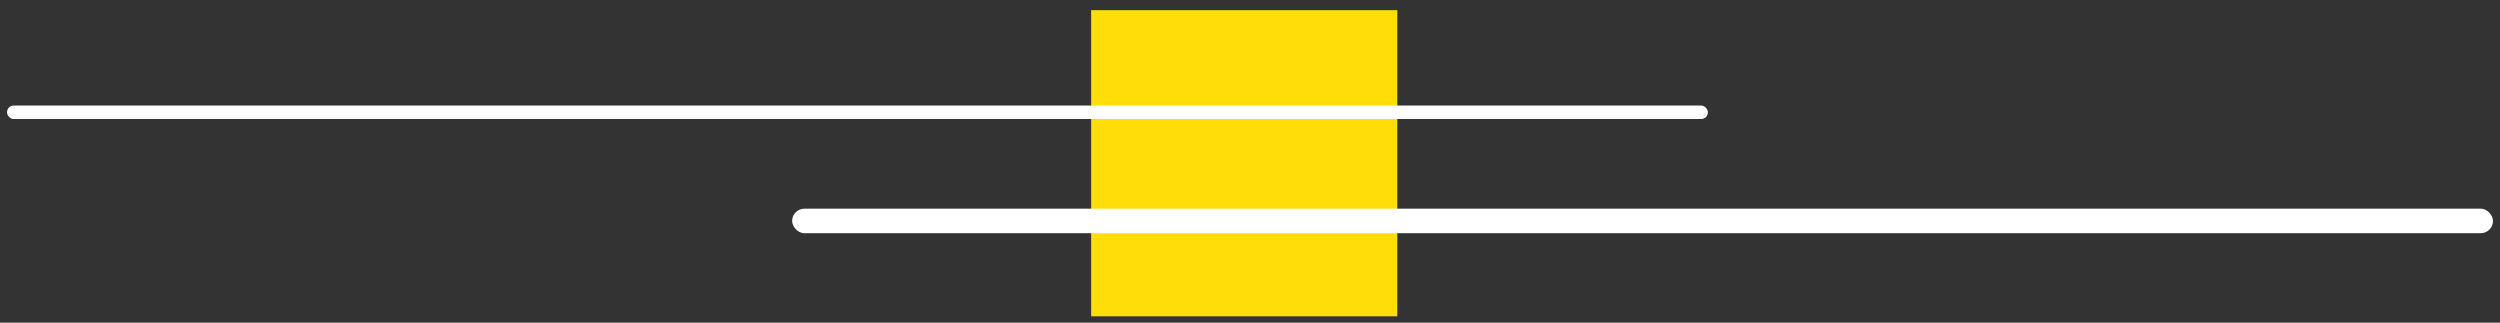
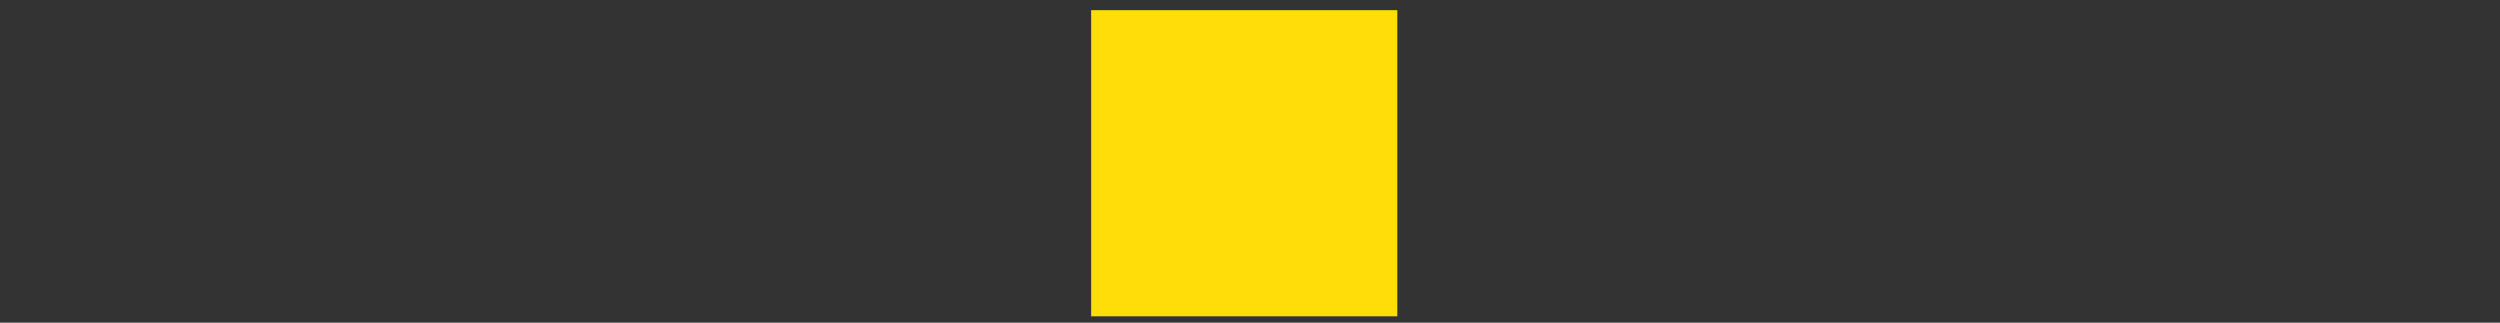
<svg xmlns="http://www.w3.org/2000/svg" id="Livello_1" data-name="Livello 1" viewBox="0 0 455 58.73">
  <rect x="0" y="0" width="455" height="58.73" fill="#333333" stroke="none" />
  <defs>
    <style>.cls-1{fill:#ffdd08;}.cls-2{fill:#fff;}</style>
  </defs>
  <rect class="cls-1" x="198.59" y="1.85" width="55.72" height="55.72" />
-   <rect class="cls-2" x="144.17" y="37.98" width="309.55" height="4.46" rx="2.23" />
-   <rect class="cls-2" x="1.28" y="19.21" width="309.55" height="2.45" rx="1.22" />
</svg>